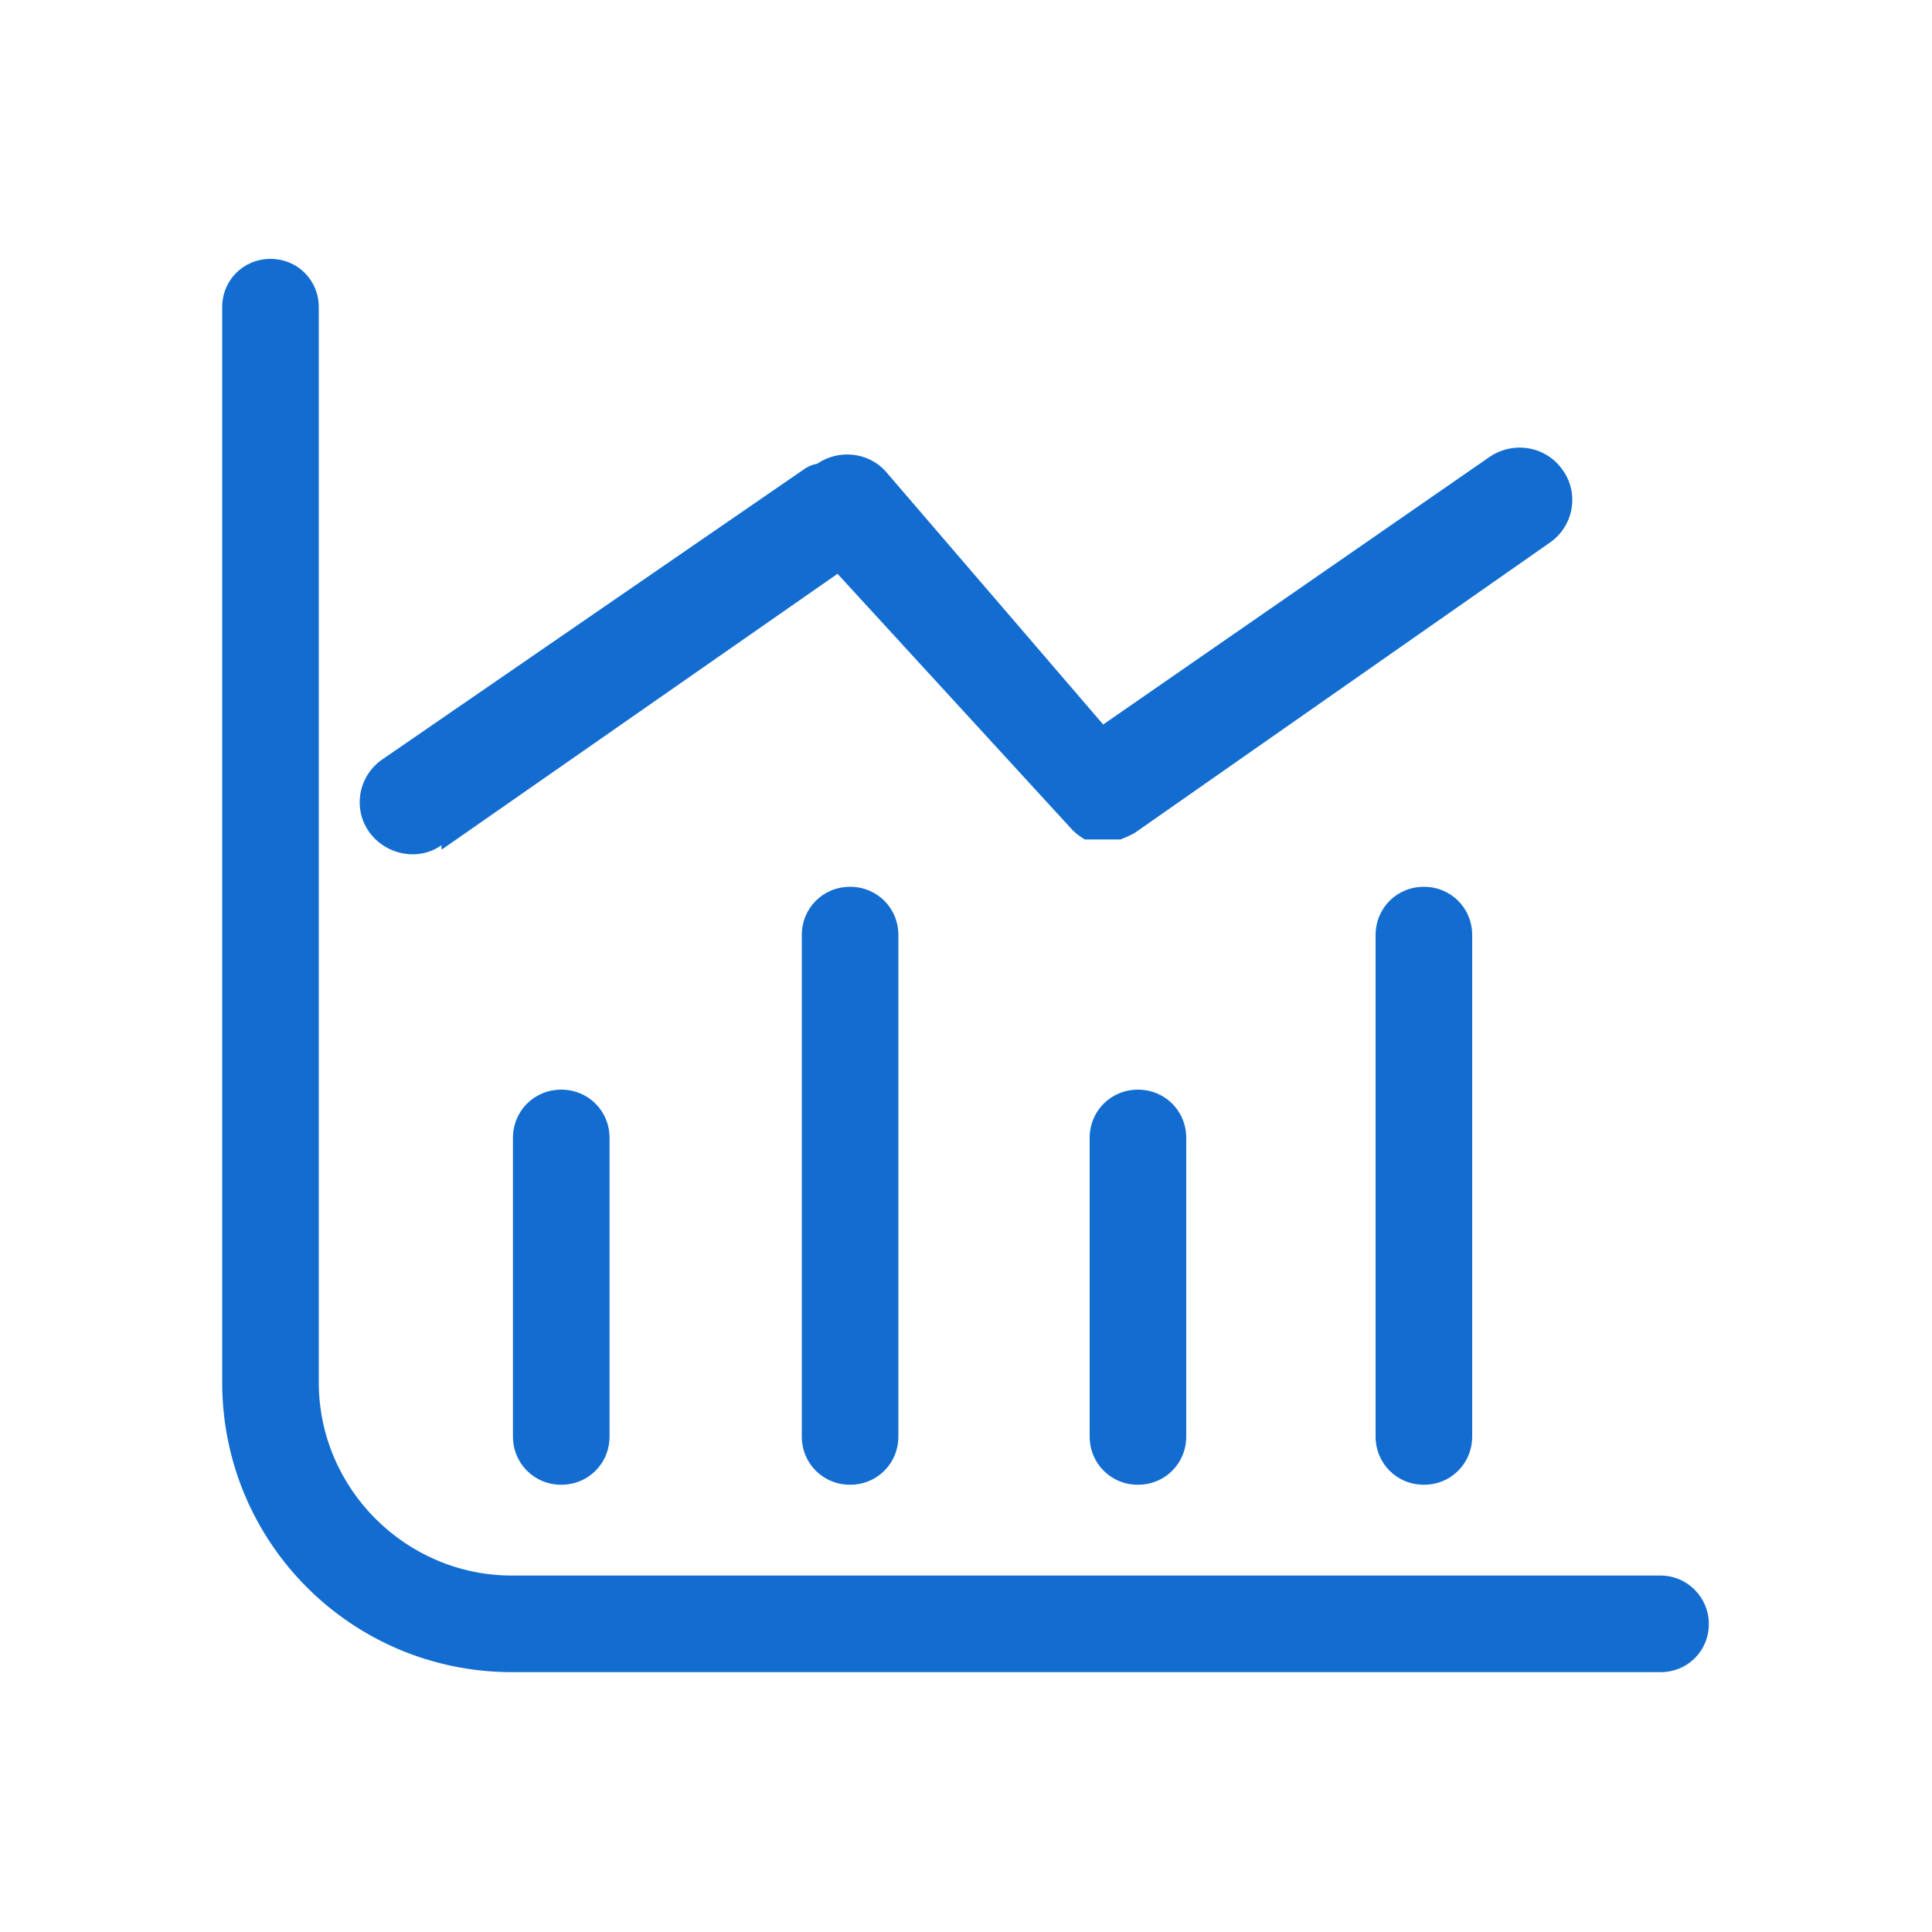
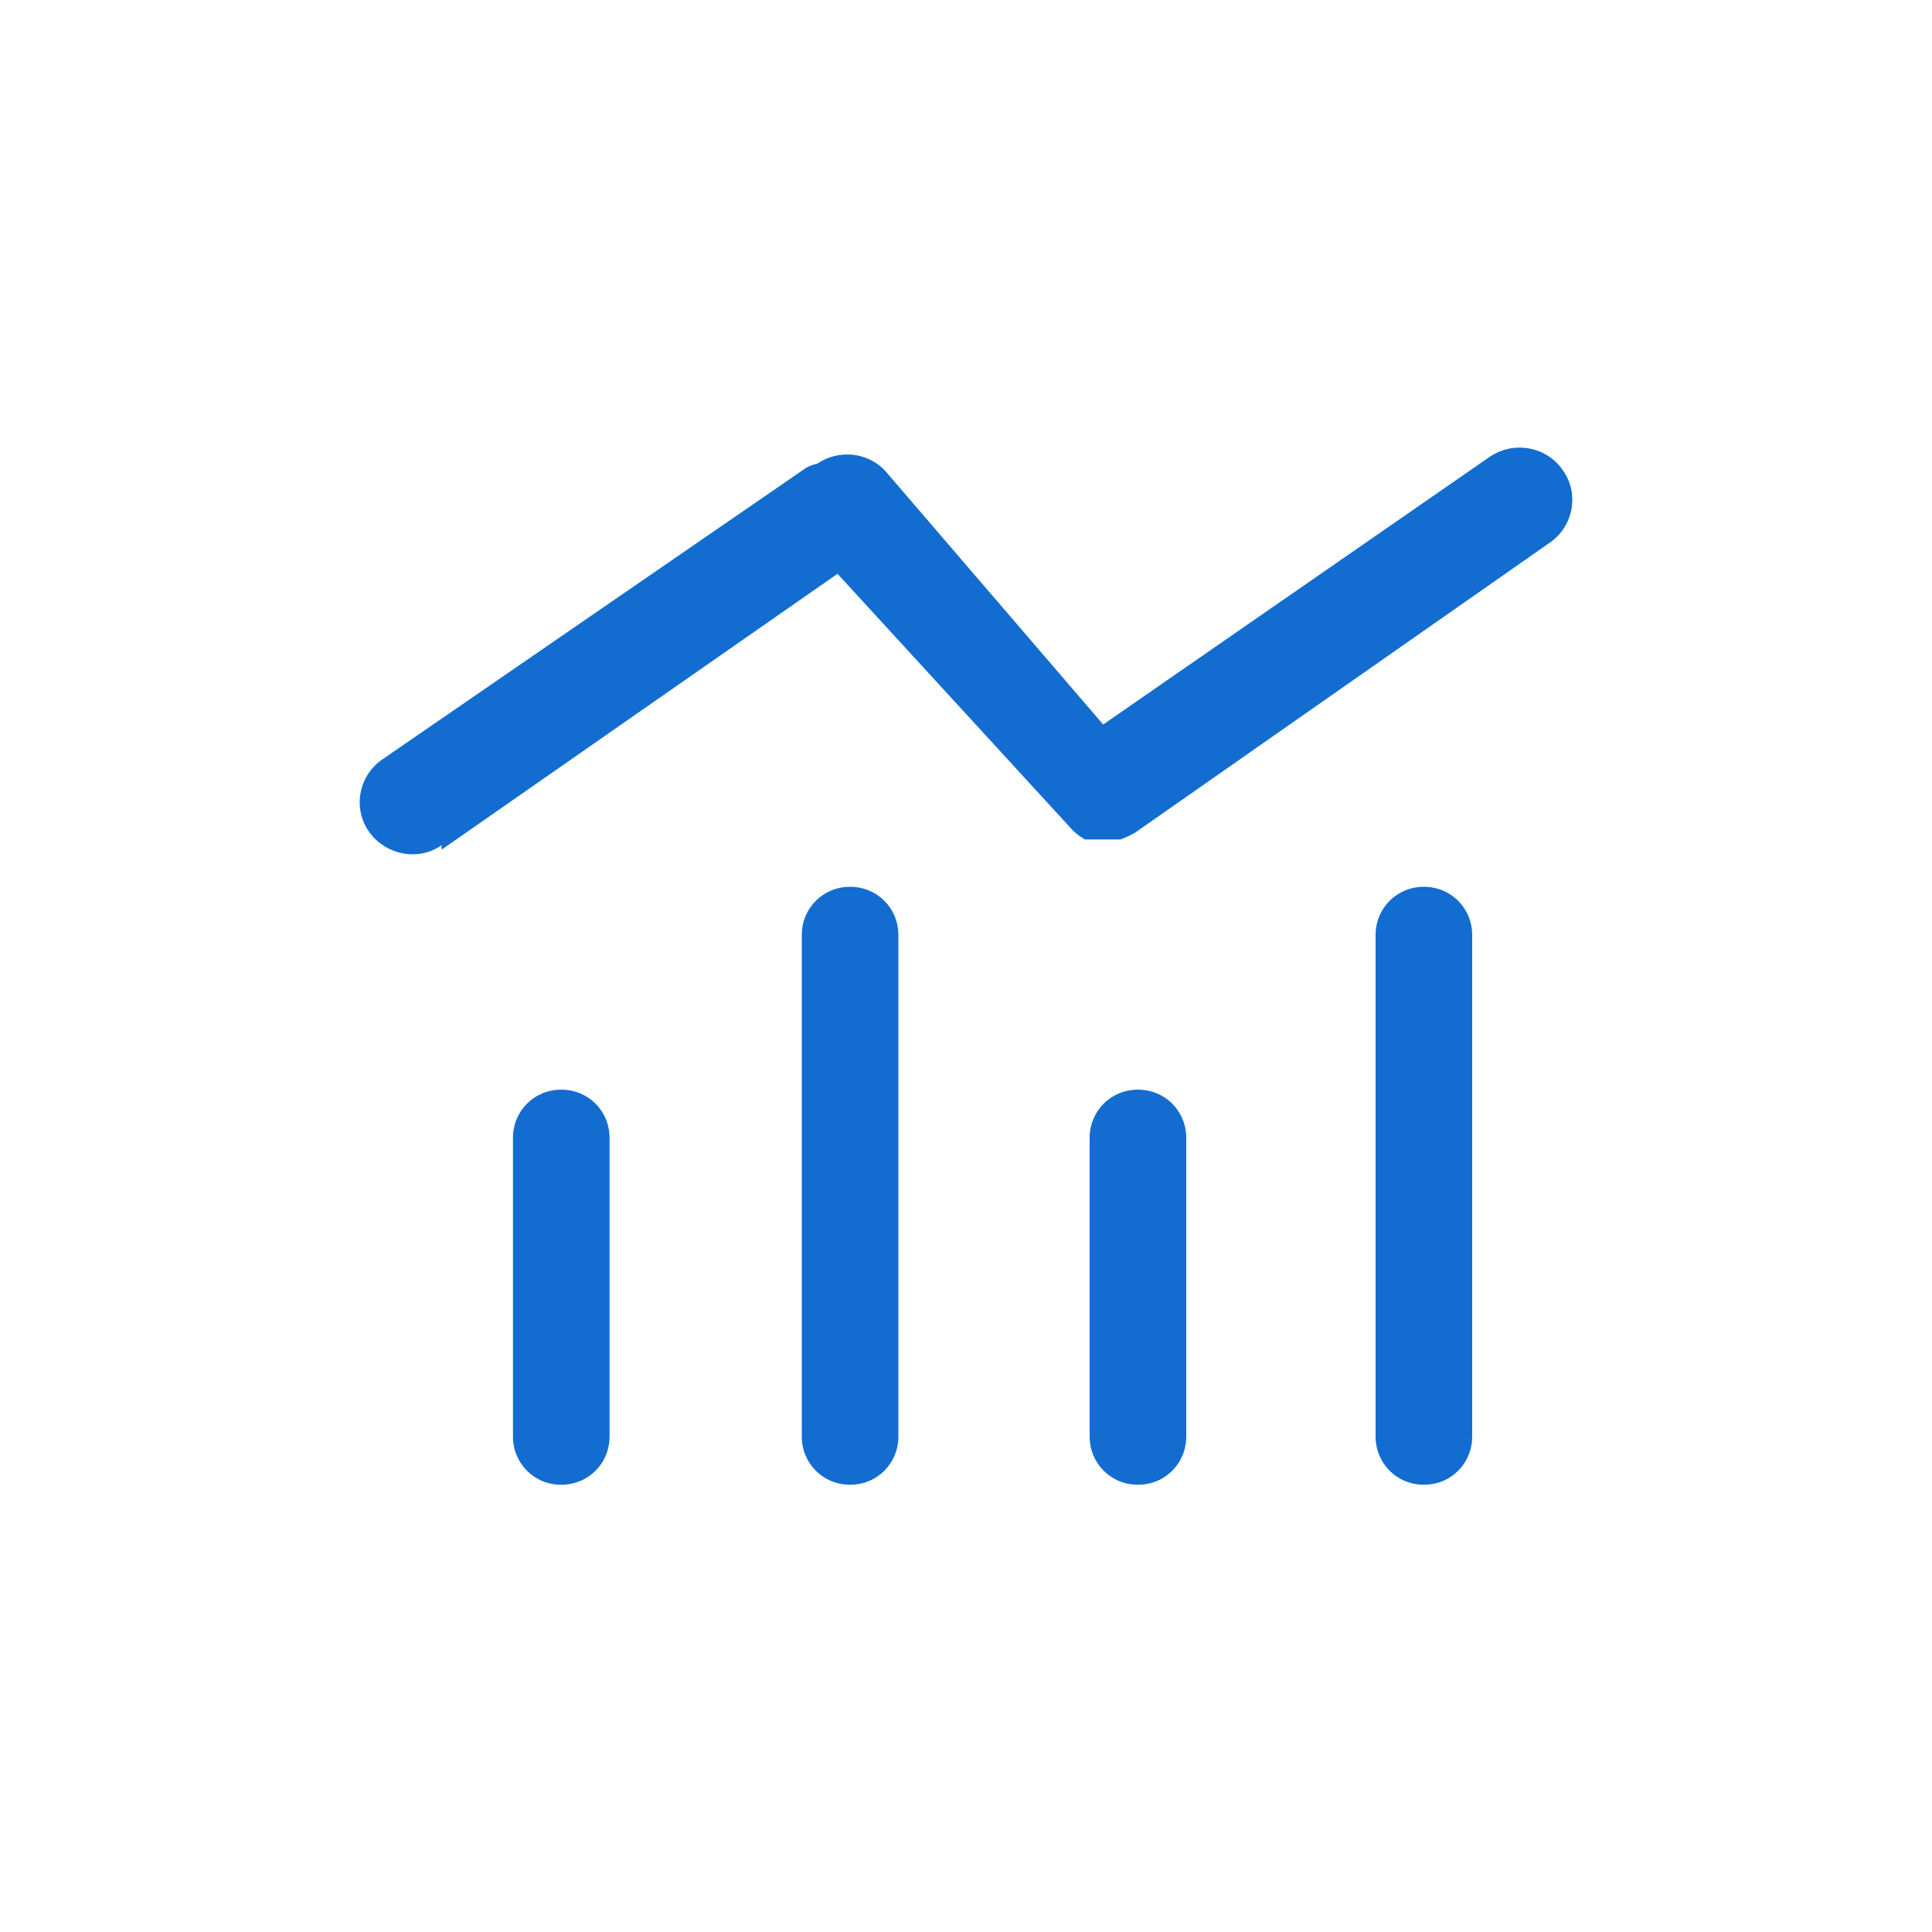
<svg xmlns="http://www.w3.org/2000/svg" class="icon" viewBox="0 0 1024 1024" version="1.1" width="200" height="200">
  <defs>
    <style type="text/css" />
  </defs>
  <path d="M271.872 603.136v158.208c0 14.336 11.264 25.6 25.6 25.6s25.6-11.264 25.6-25.6v-158.208c0-14.336-11.264-25.6-25.6-25.6s-25.6 11.264-25.6 25.6z m-37.376-153.088l209.408-145.92 124.416 135.68c2.048 2.048 4.096 3.584 6.656 5.12h18.944c2.56-1.024 5.12-2.048 7.68-3.584l219.648-153.6c12.8-8.704 15.872-26.112 7.168-38.4-8.704-12.8-26.112-15.872-38.912-7.168l-204.8 141.824-115.712-134.656c-9.216-9.728-24.576-11.264-35.84-3.584-2.56 0.512-5.12 1.536-7.168 3.072l-223.232 153.6c-12.8 8.704-15.872 26.112-7.168 38.4s26.112 15.872 38.4 7.168v2.048z m190.464 45.568v265.728c0 14.336 11.264 25.6 25.6 25.6s25.6-11.264 25.6-25.6v-265.728c0-14.336-11.264-25.6-25.6-25.6s-25.6 11.264-25.6 25.6z m304.128 0v265.728c0 14.336 11.264 25.6 25.6 25.6s25.6-11.264 25.6-25.6v-265.728c0-14.336-11.264-25.6-25.6-25.6s-25.6 11.264-25.6 25.6z m-151.552 107.52v158.208c0 14.336 11.264 25.6 25.6 25.6s25.6-11.264 25.6-25.6v-158.208c0-14.336-11.264-25.6-25.6-25.6s-25.6 11.264-25.6 25.6z" fill="#136dd0" />
-   <path d="M880.128 835.072H271.36c-56.32 0-102.4-46.08-102.4-102.4V162.816c0-14.336-11.264-25.6-25.6-25.6s-25.6 11.264-25.6 25.6v569.856c0 84.992 68.608 153.6 153.6 153.6h608.768c14.336 0 25.6-11.264 25.6-25.6 0-13.824-11.264-25.6-25.6-25.6z" fill="#136dd0" />
</svg>